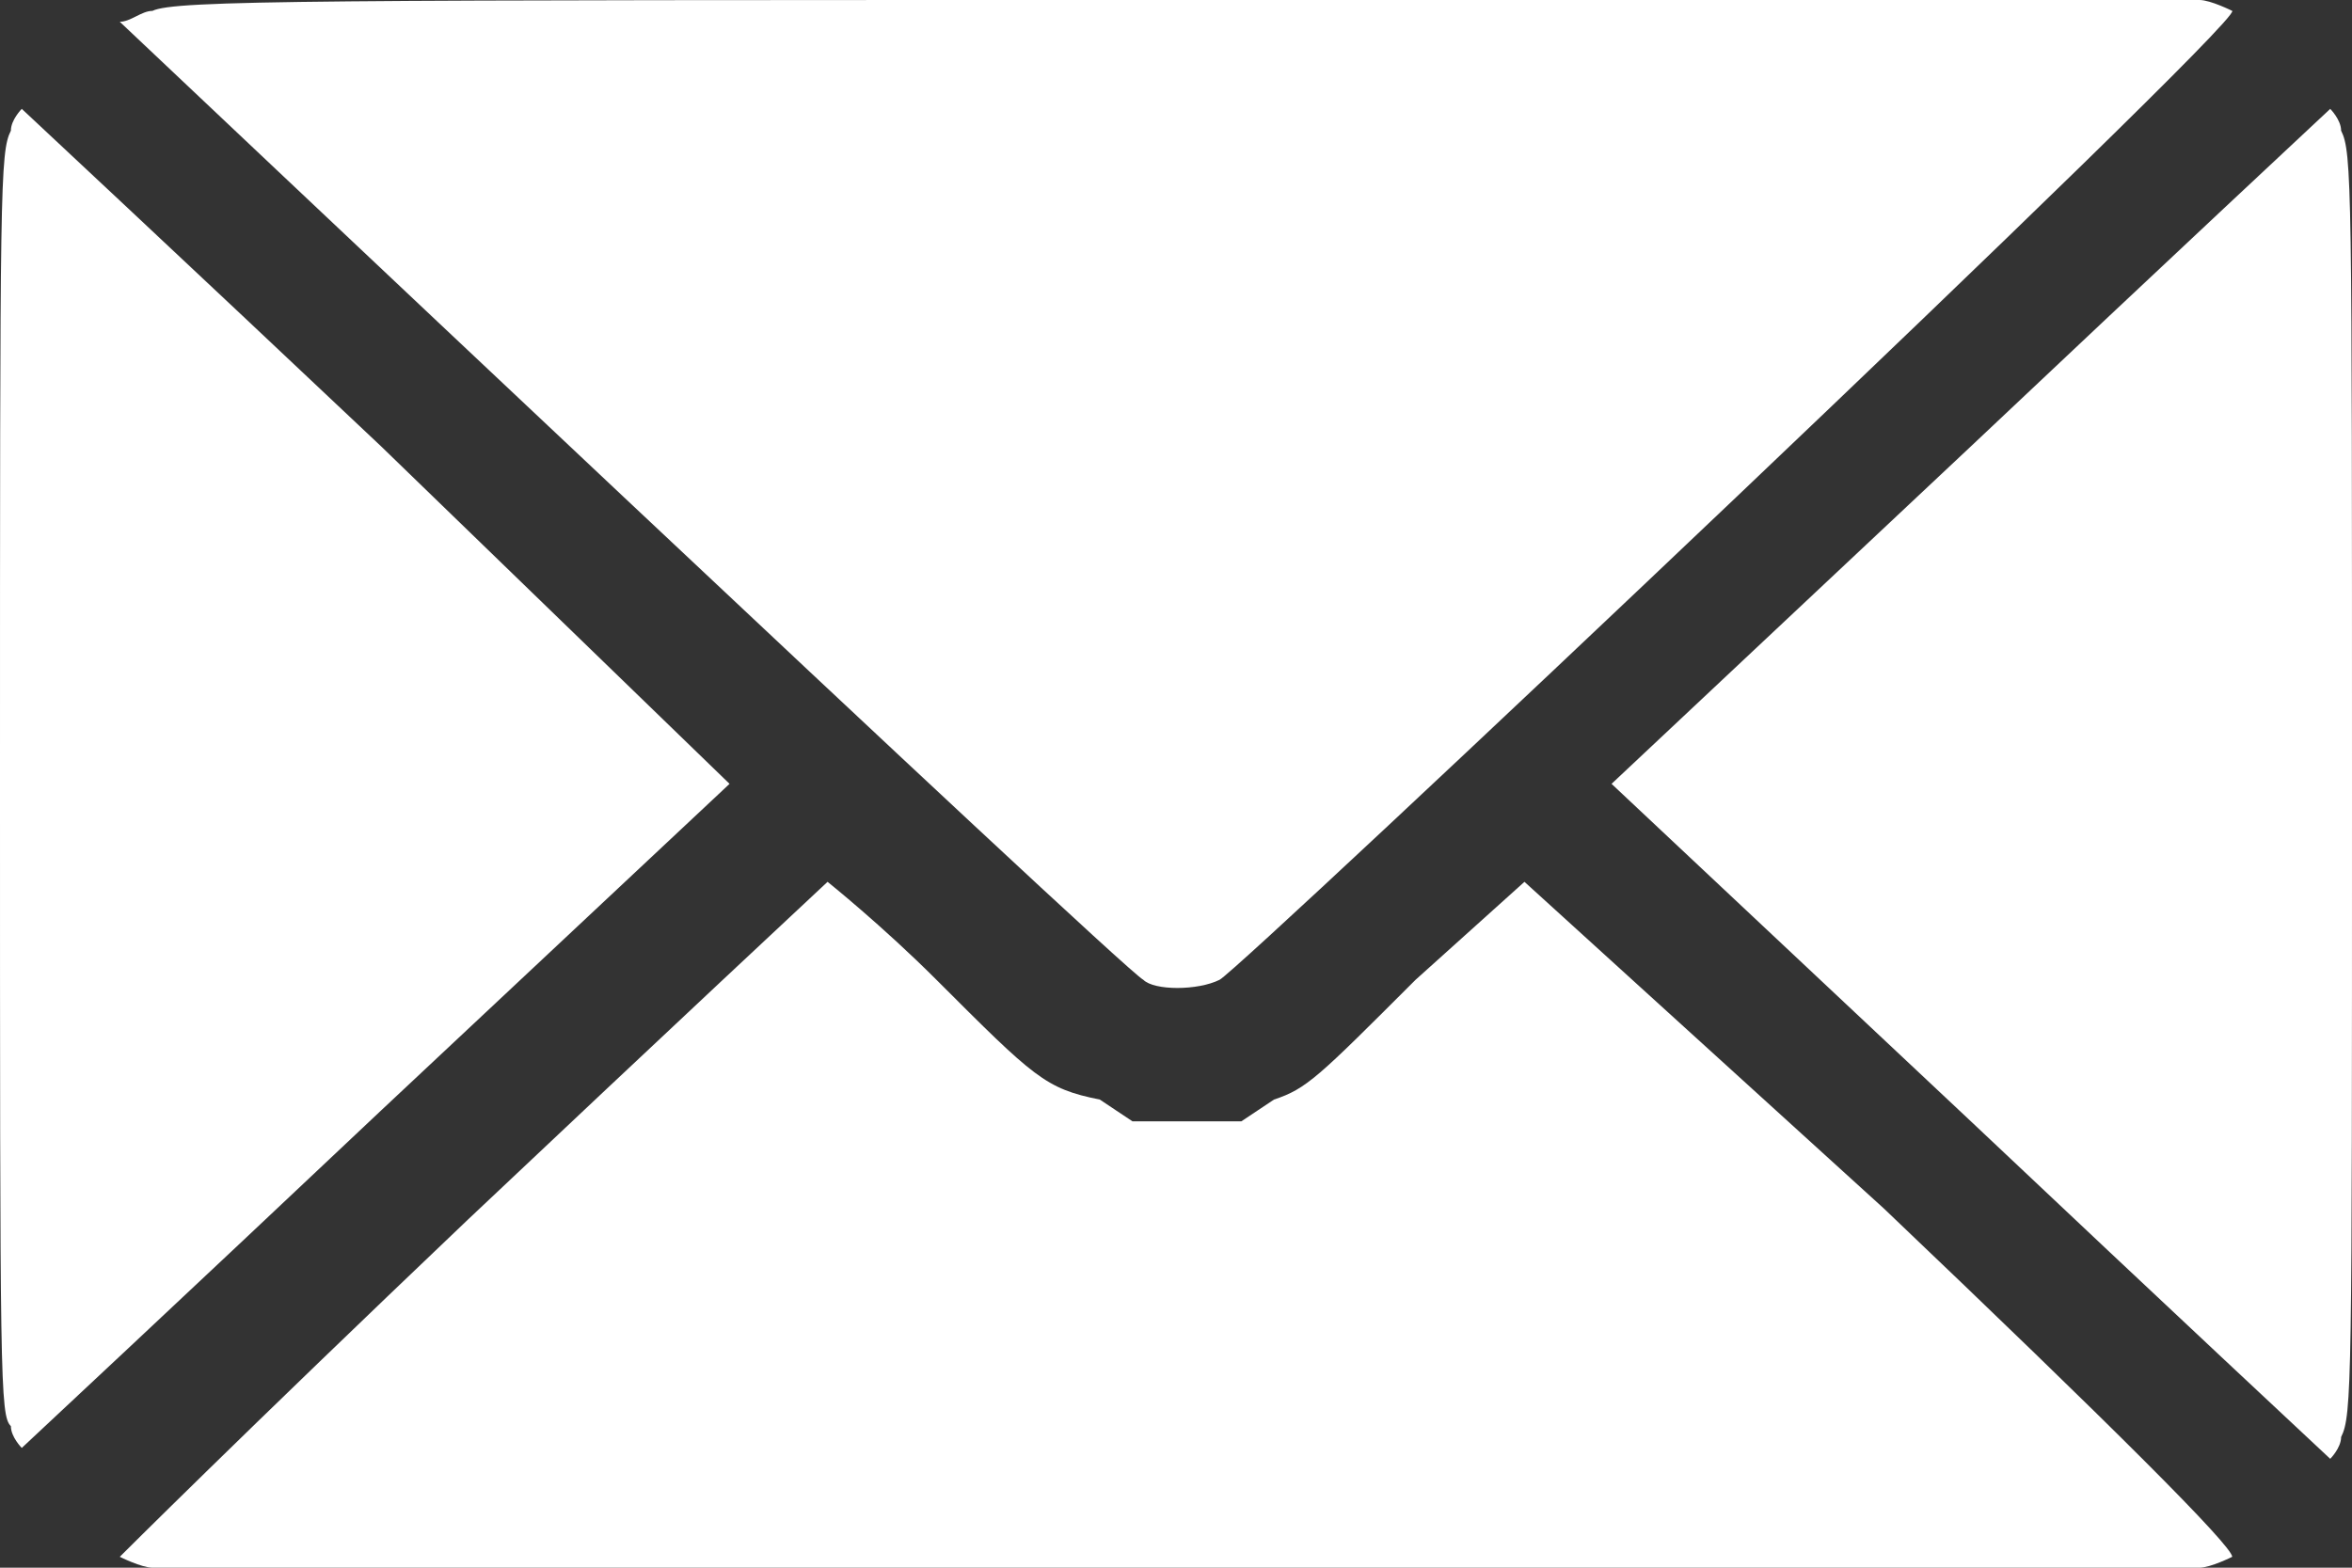
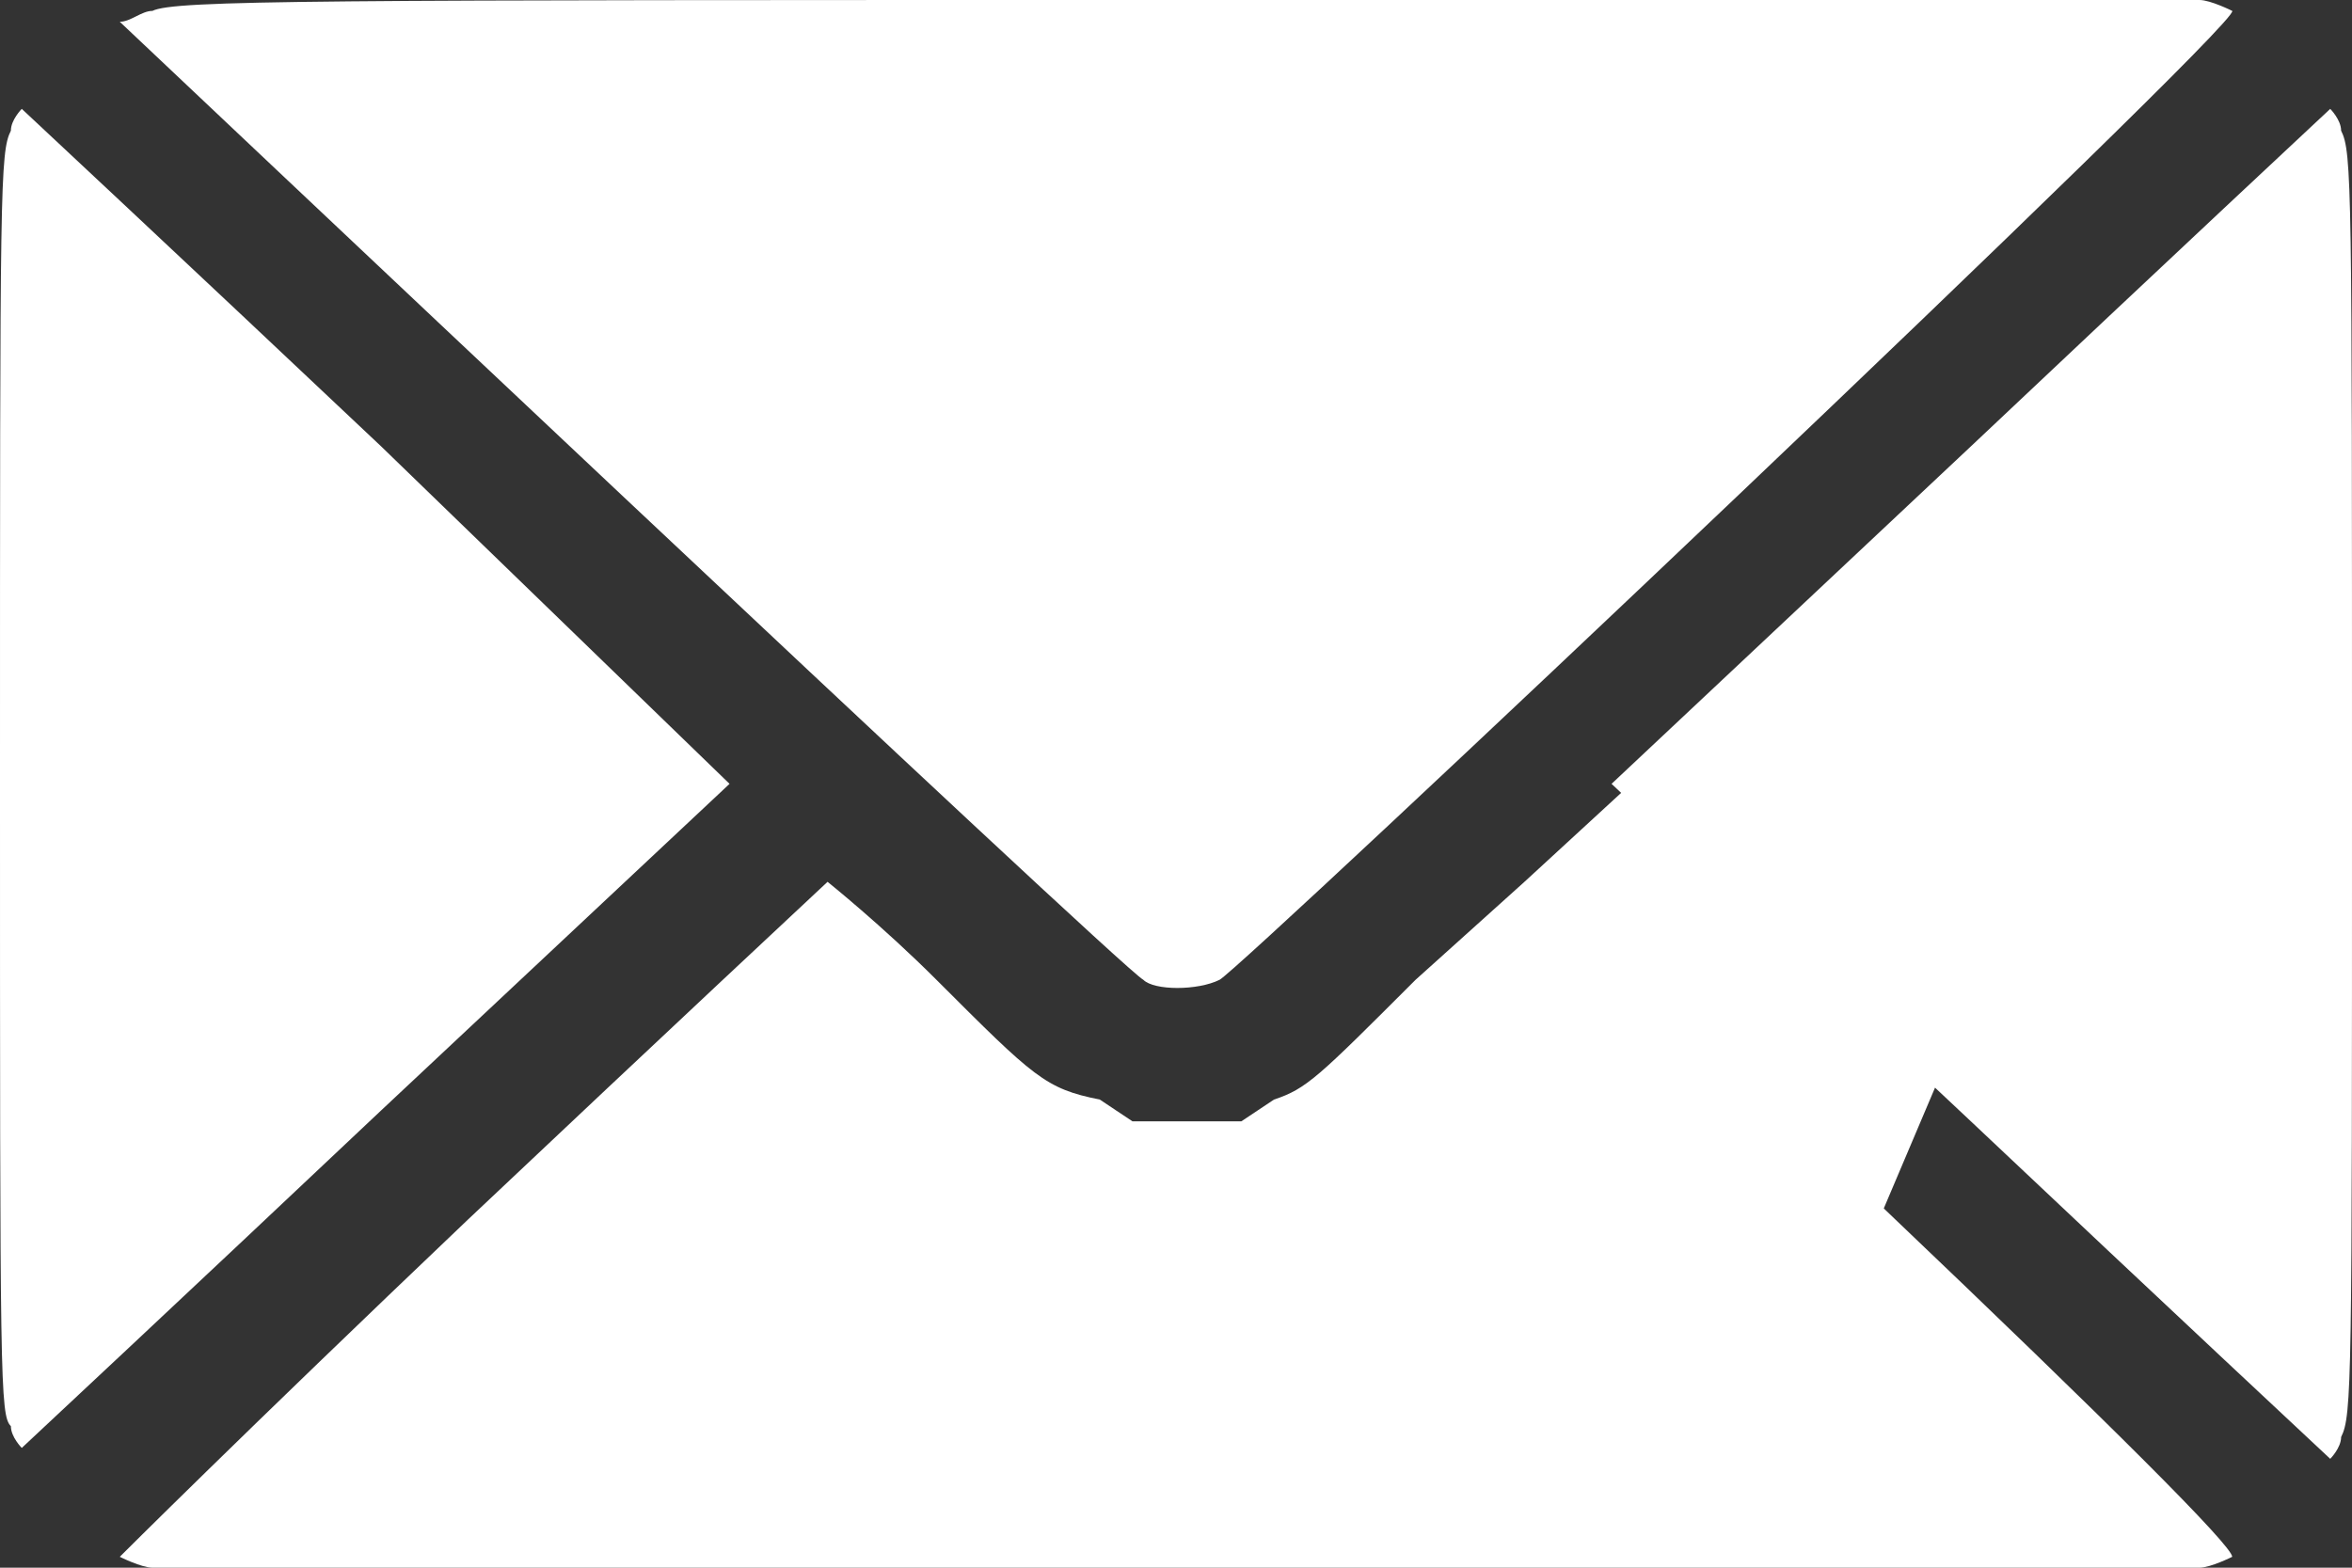
<svg xmlns="http://www.w3.org/2000/svg" version="1.1" id="Layer_1" x="0px" y="0px" width="21.6px" height="14.4px" viewBox="0 0 21.6 14.4" style="enable-background:new 0 0 21.6 14.4;" xml:space="preserve">
  <rect x="0" y="0" width="21.6" height="14.4" fill="#333333" stroke="none" />
  <style type="text/css">
	.st0{fill:#FFFFFF;}
</style>
  <g>
    <g>
-       <path class="st0" d="M10.5,9c0.1,0.1,0.5,0.1,0.7,0c0.2-0.1,9.4-8.8,9.3-8.9c0,0-0.2-0.1-0.3-0.1C19.9,0,18.9,0,10.8,0    C2.9,0,1.6,0,1.4,0.1c-0.1,0-0.2,0.1-0.3,0.1C1.1,0.2,10.3,8.9,10.5,9z M6.7,7.2L3.5,4.1C1.7,2.4,0.2,1,0.2,1c0,0-0.1,0.1-0.1,0.2    C0,1.4,0,1.7,0,7.2c0,5.5,0,5.8,0.1,5.9c0,0.1,0.1,0.2,0.1,0.2c0,0,1.5-1.4,3.3-3.1L6.7,7.2z M21.5,1.2c0-0.1-0.1-0.2-0.1-0.2    c0,0-1.5,1.4-3.3,3.1l-3.3,3.1l3.3,3.1c1.8,1.7,3.3,3.1,3.3,3.1c0,0,0.1-0.1,0.1-0.2c0.1-0.2,0.1-0.5,0.1-5.9    C21.6,1.7,21.6,1.4,21.5,1.2z M17.3,11.1L14,8.1L13,9c-0.9,0.9-1,1-1.3,1.1l-0.3,0.2h-0.5h-0.5l-0.3-0.2C9.6,10,9.5,9.9,8.6,9    c-0.5-0.5-1-0.9-1-0.9c0,0-1.5,1.4-3.3,3.1c-2.1,2-3.2,3.1-3.2,3.1c0,0,0.2,0.1,0.3,0.1c0.2,0.1,1.3,0.1,9.4,0.1    c8.1,0,9.1,0,9.4-0.1c0.1,0,0.3-0.1,0.3-0.1C20.5,14.2,19.4,13.1,17.3,11.1z" />
+       <path class="st0" d="M10.5,9c0.1,0.1,0.5,0.1,0.7,0c0.2-0.1,9.4-8.8,9.3-8.9c0,0-0.2-0.1-0.3-0.1C19.9,0,18.9,0,10.8,0    C2.9,0,1.6,0,1.4,0.1c-0.1,0-0.2,0.1-0.3,0.1C1.1,0.2,10.3,8.9,10.5,9z M6.7,7.2L3.5,4.1C1.7,2.4,0.2,1,0.2,1c0,0-0.1,0.1-0.1,0.2    C0,1.4,0,1.7,0,7.2c0,5.5,0,5.8,0.1,5.9c0,0.1,0.1,0.2,0.1,0.2c0,0,1.5-1.4,3.3-3.1L6.7,7.2z M21.5,1.2c0-0.1-0.1-0.2-0.1-0.2    c0,0-1.5,1.4-3.3,3.1l-3.3,3.1l3.3,3.1c1.8,1.7,3.3,3.1,3.3,3.1c0,0,0.1-0.1,0.1-0.2c0.1-0.2,0.1-0.5,0.1-5.9    C21.6,1.7,21.6,1.4,21.5,1.2z L14,8.1L13,9c-0.9,0.9-1,1-1.3,1.1l-0.3,0.2h-0.5h-0.5l-0.3-0.2C9.6,10,9.5,9.9,8.6,9    c-0.5-0.5-1-0.9-1-0.9c0,0-1.5,1.4-3.3,3.1c-2.1,2-3.2,3.1-3.2,3.1c0,0,0.2,0.1,0.3,0.1c0.2,0.1,1.3,0.1,9.4,0.1    c8.1,0,9.1,0,9.4-0.1c0.1,0,0.3-0.1,0.3-0.1C20.5,14.2,19.4,13.1,17.3,11.1z" />
    </g>
  </g>
</svg>